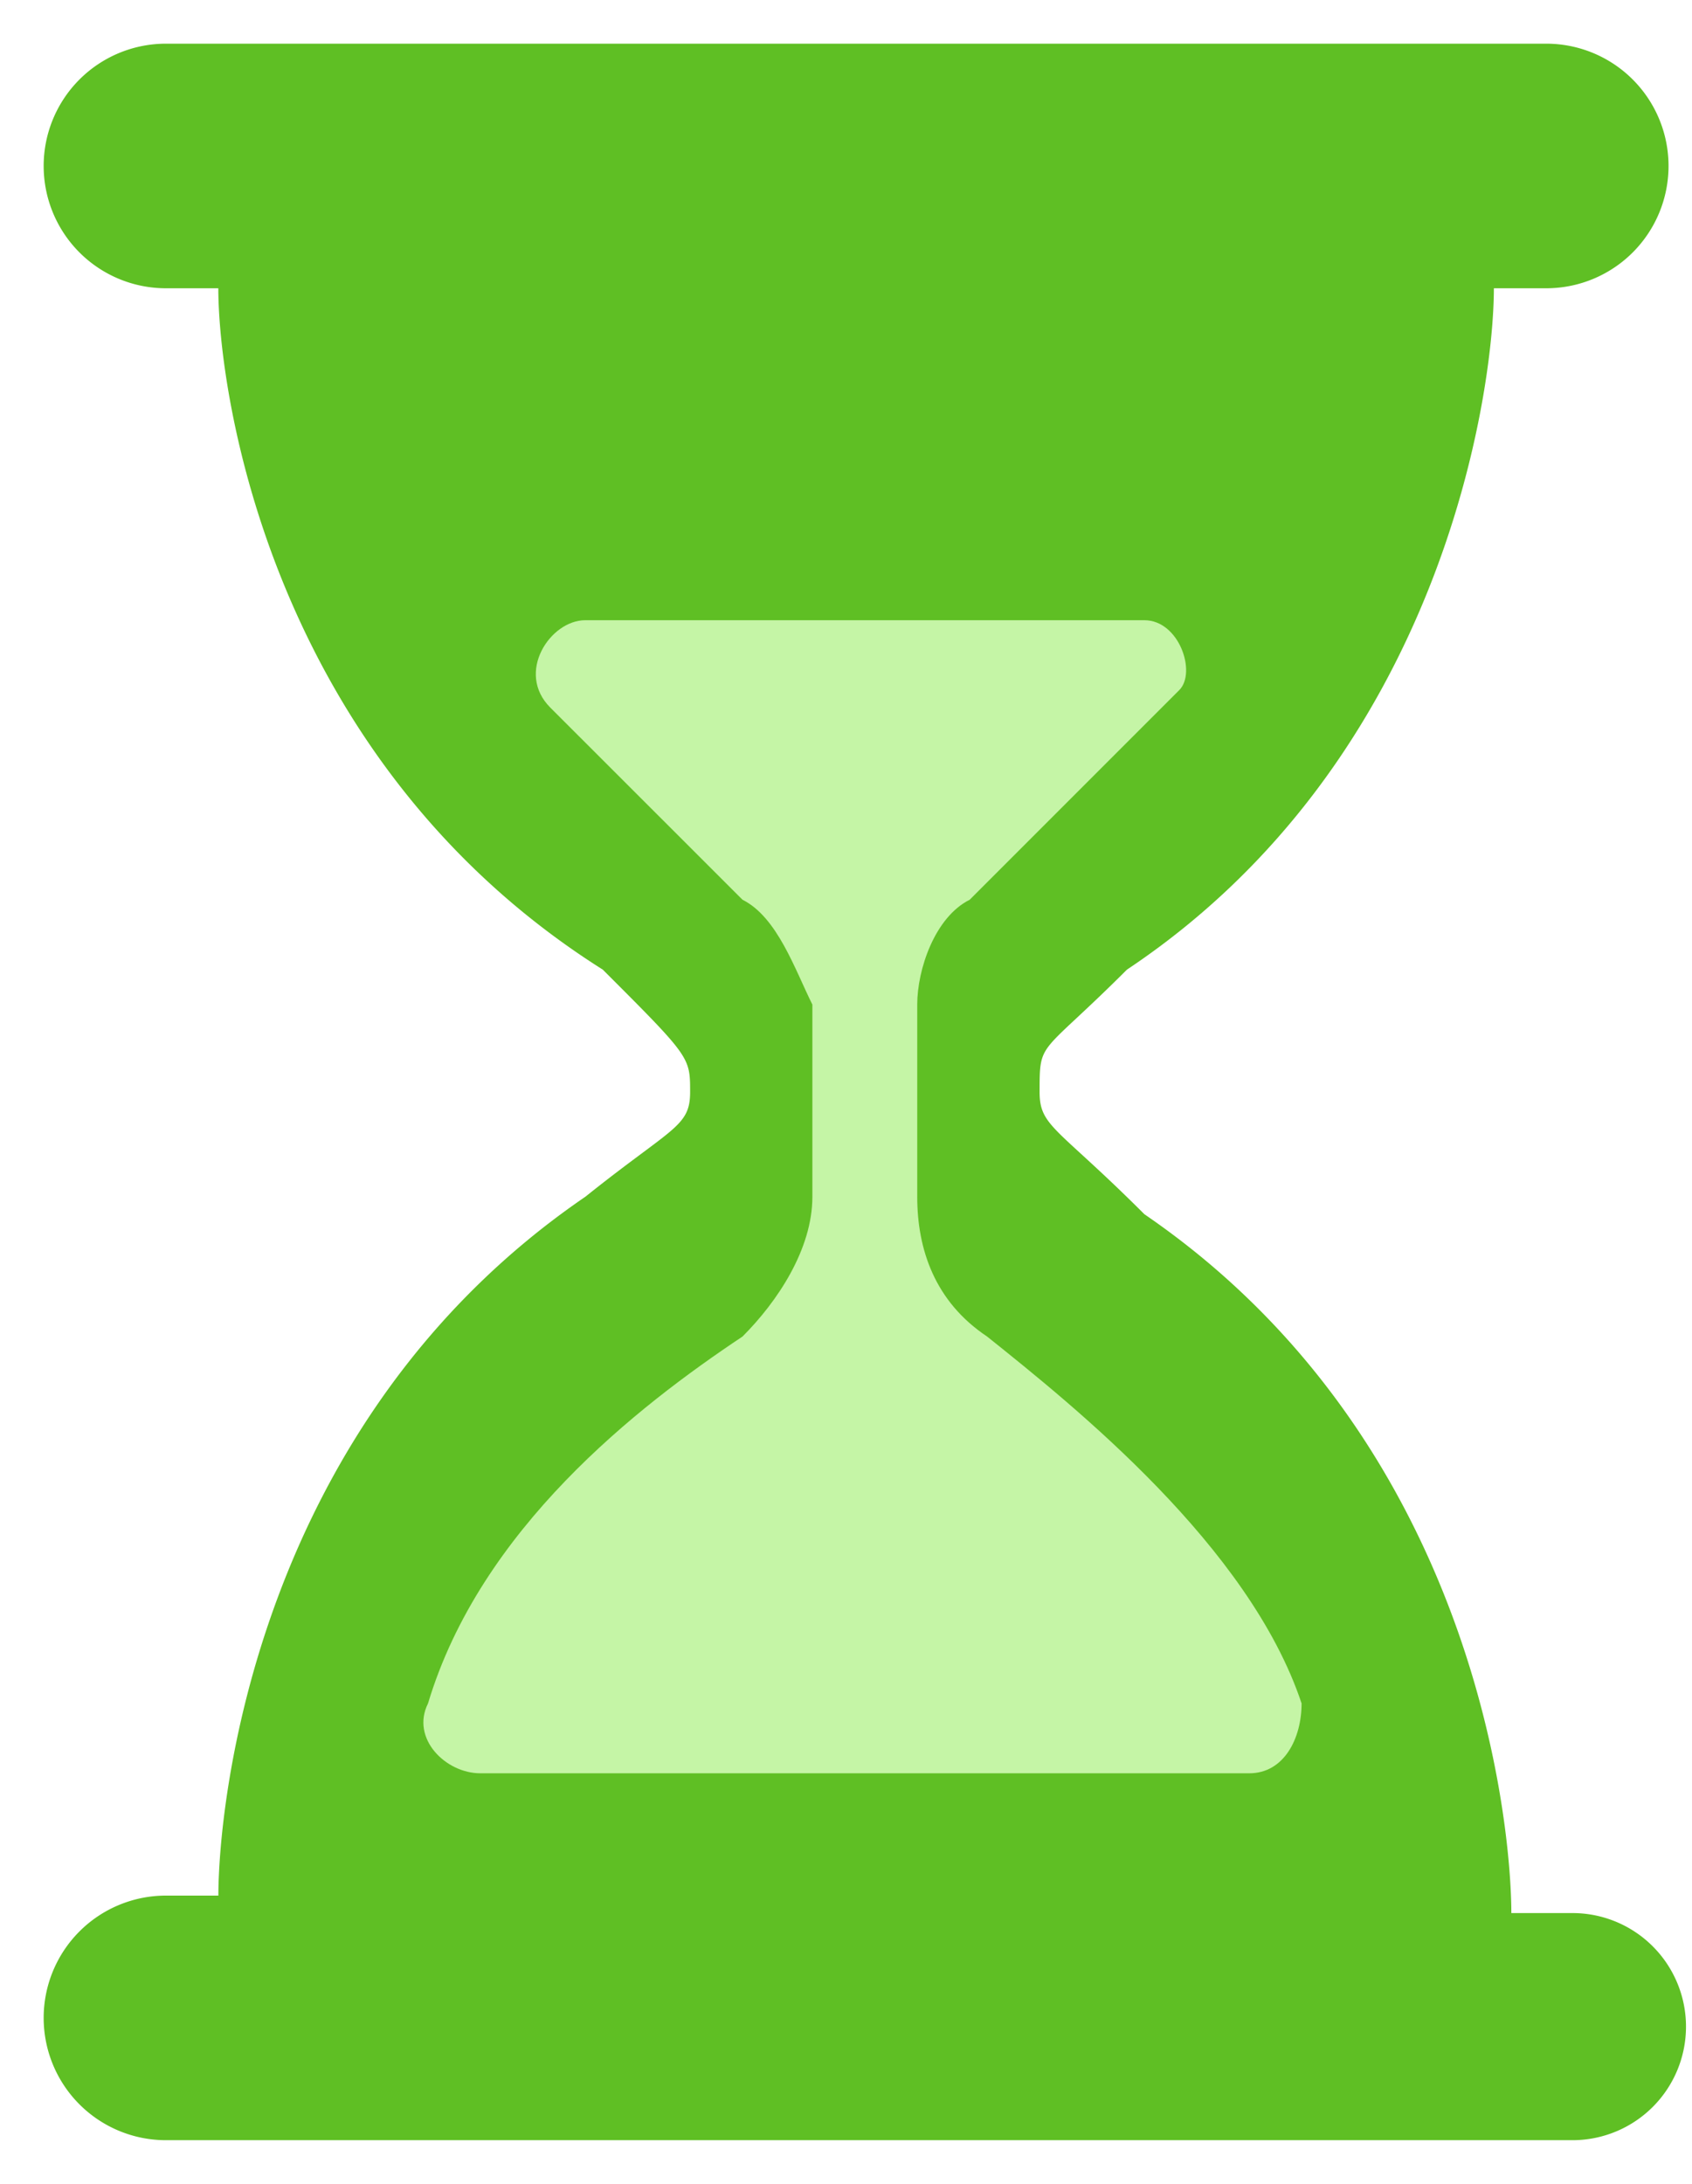
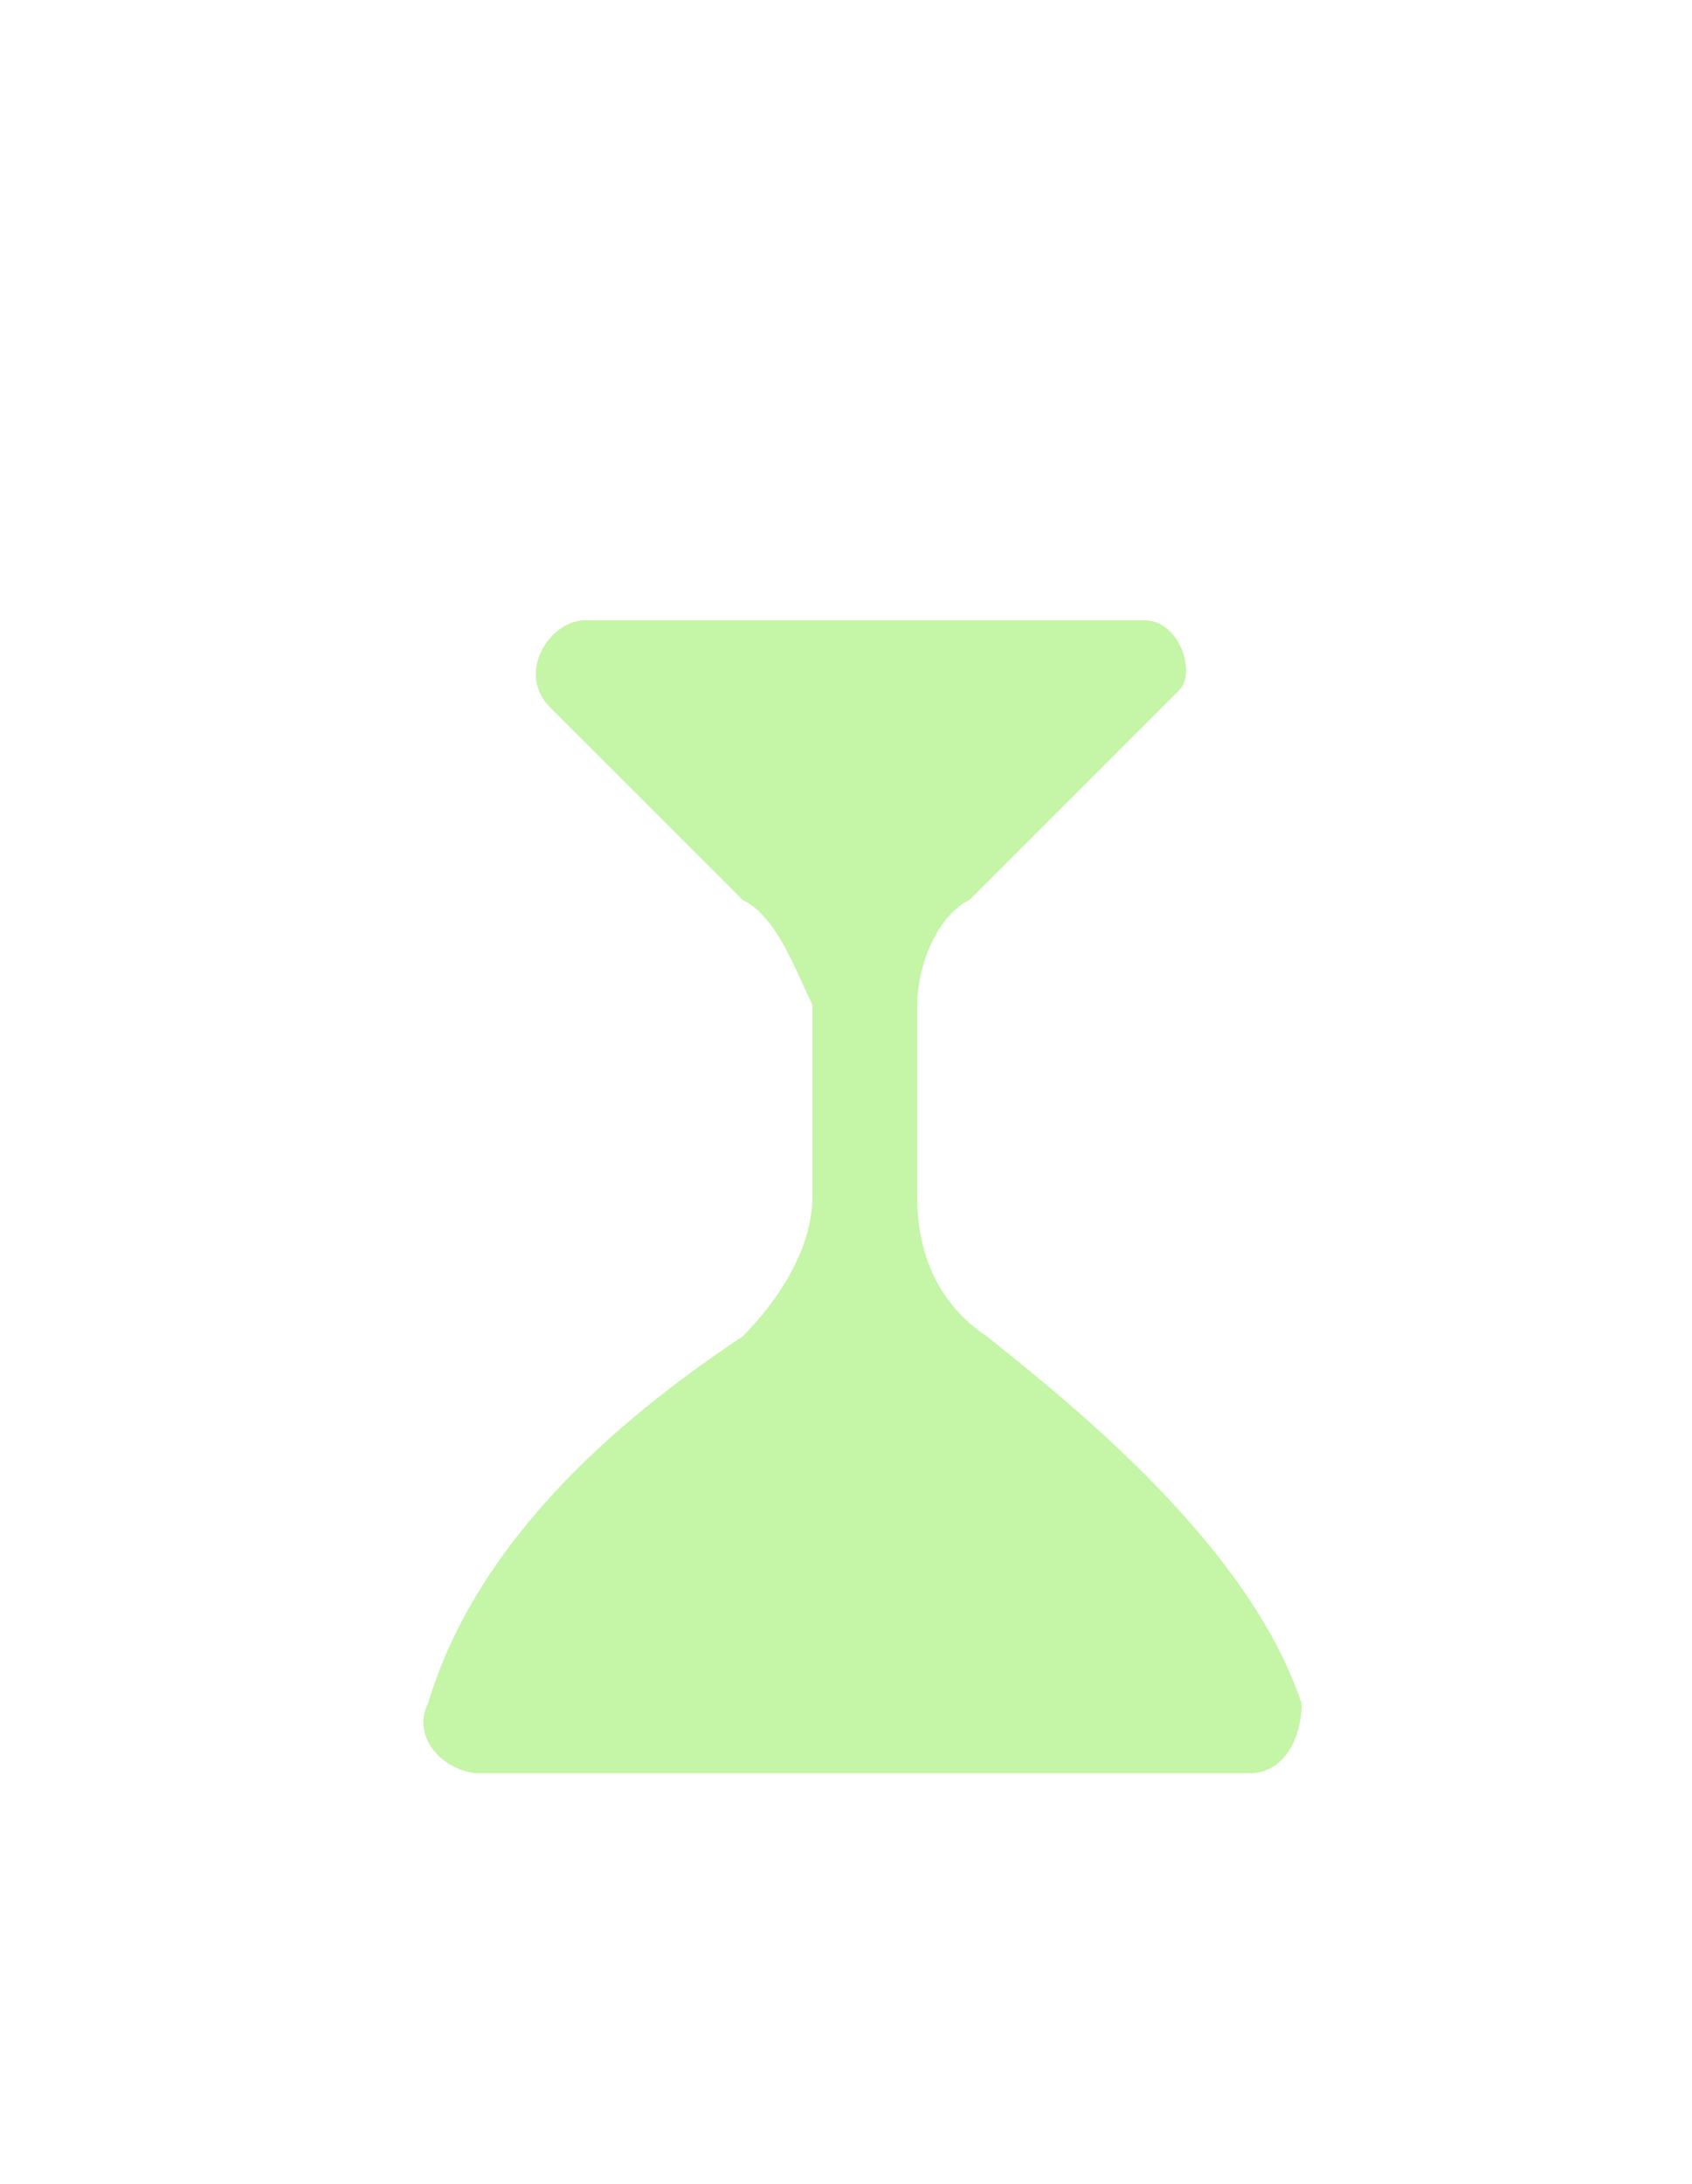
<svg xmlns="http://www.w3.org/2000/svg" width="31" height="40" fill="none">
-   <path d="M19.047 20c0 .64.32.64 1.92 2.24 6.082 4.16 6.723 11.2 6.723 12.8h1.12a2.08 2.08 0 010 4.16H3.04a2.24 2.24 0 010-4.48h.961c0-1.6.64-8.64 6.723-12.8 1.6-1.28 1.92-1.28 1.92-1.92 0-.64 0-.64-1.6-2.24C4.96 13.92 4 7.2 4 5.28H3.04a2.24 2.24 0 110-4.48h25.29a2.24 2.24 0 010 4.48h-.96c0 1.92-.96 8.64-6.723 12.48-1.6 1.6-1.6 1.28-1.6 2.24z" fill="#5FBF24" />
  <path d="M22.887 32.48H8.802c-.64 0-1.28-.64-.96-1.28.96-3.2 3.84-5.44 5.762-6.72.64-.64 1.28-1.6 1.28-2.56V18.4c-.32-.64-.64-1.6-1.28-1.92l-3.522-3.52c-.64-.64 0-1.6.64-1.6h10.244c.64 0 .96.96.64 1.28l-3.84 3.84c-.641.32-.961 1.28-.961 1.92v3.52c0 .96.32 1.92 1.28 2.56 1.6 1.28 4.802 3.84 5.762 6.72 0 .64-.32 1.28-.96 1.28z" fill="#C5F5A6" />
</svg>